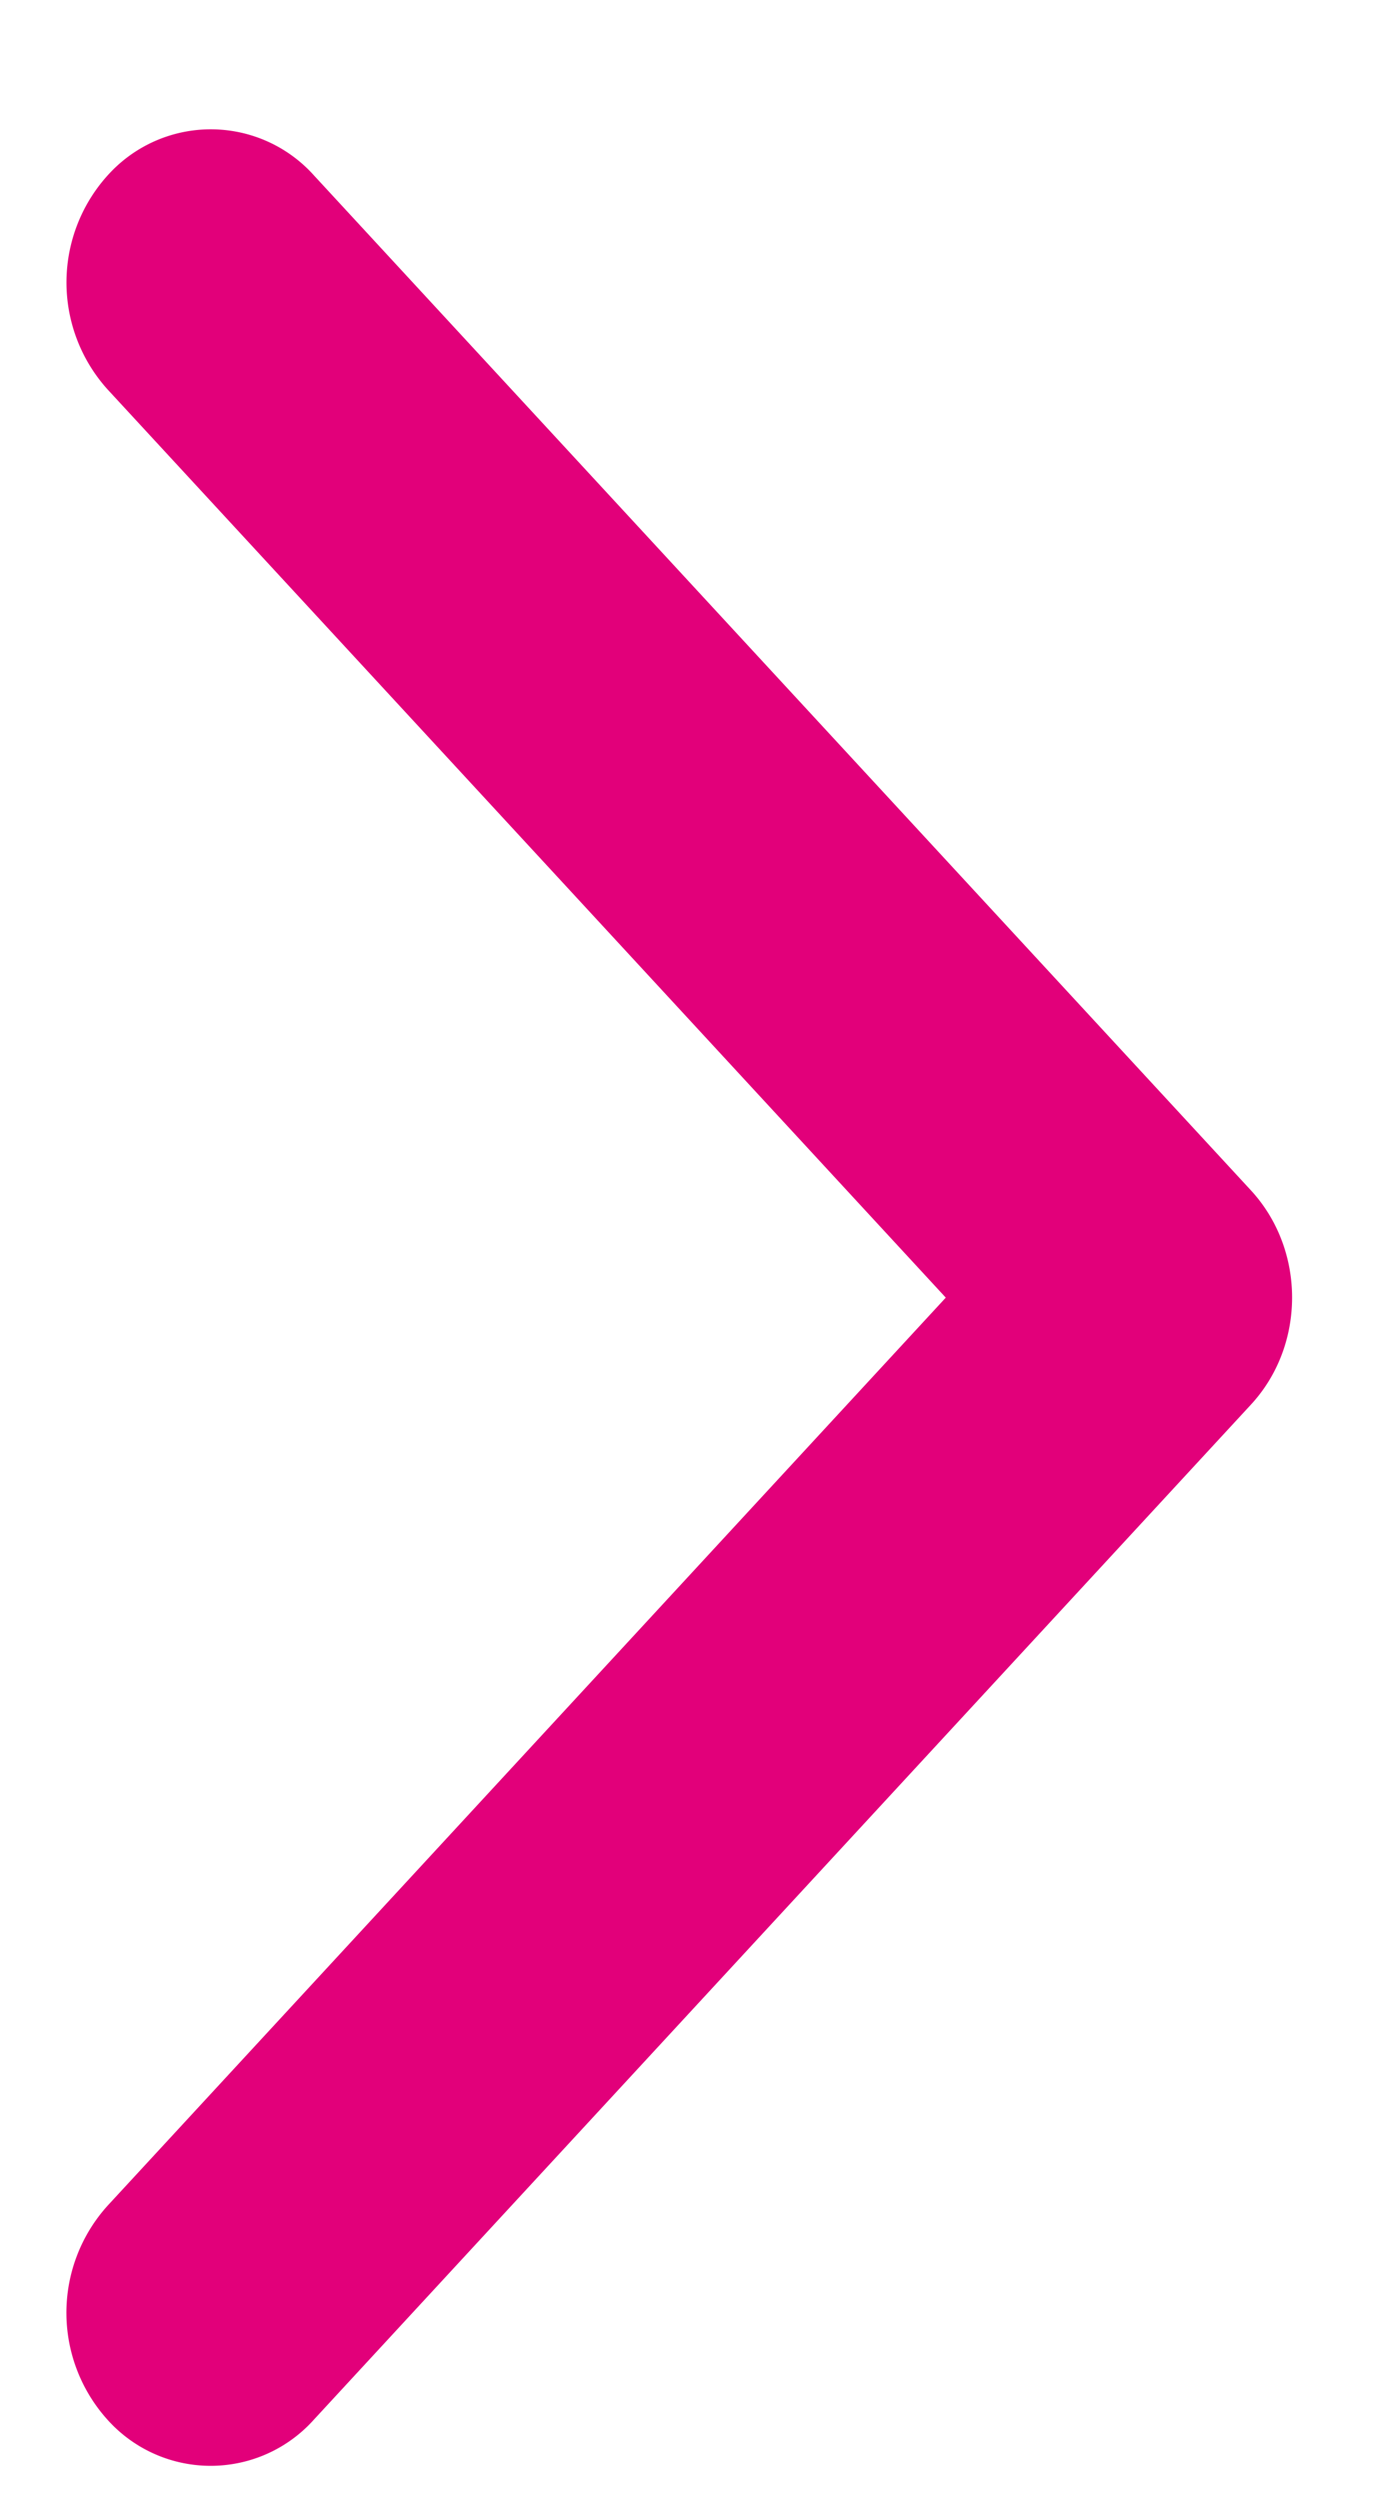
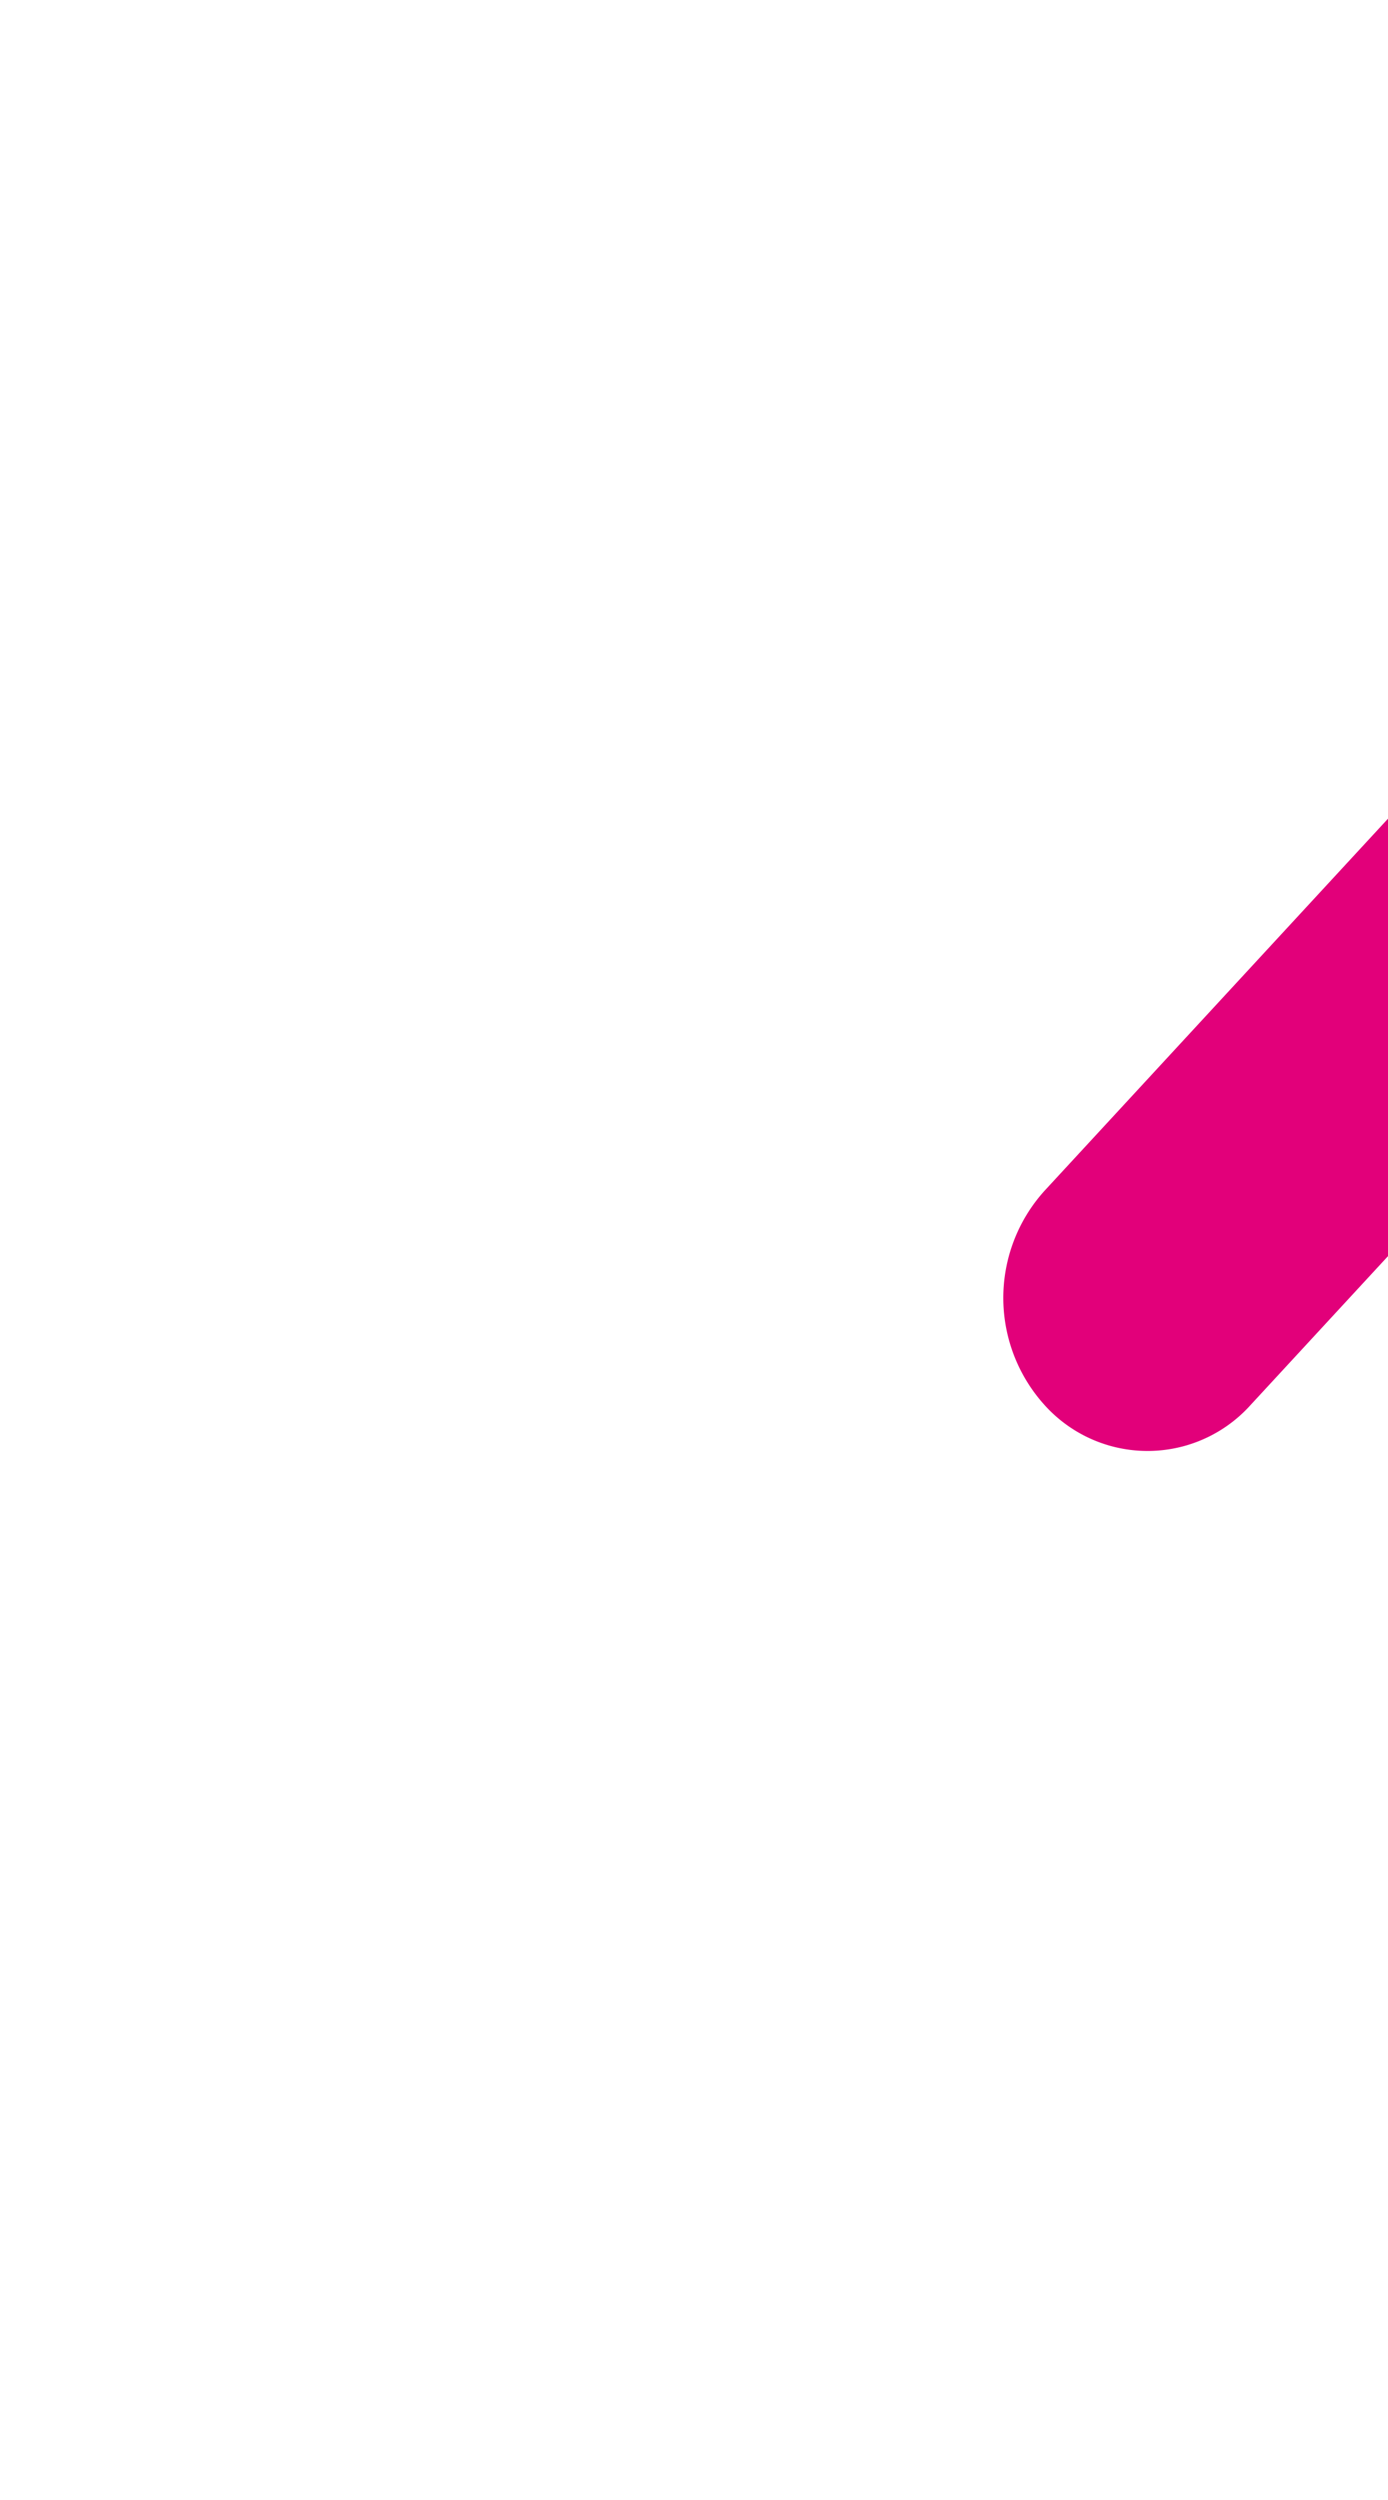
<svg xmlns="http://www.w3.org/2000/svg" width="10" height="18" viewBox="0 0 10 18" version="1.1">
  <title>chevron copy</title>
  <g id="Calculator" stroke="none" stroke-width="1" fill="none" fill-rule="evenodd">
    <g id="PR---Calculator-iBurgerzaken" transform="translate(-172 -708)" fill="#E2007A">
      <g id="Group" transform="translate(172 694)">
-         <path d="M9.01 24.116l-6.75 7.307a.998.998 0 0 1-1.47.016 1.15 1.15 0 0 1-.014-1.559l6.038-6.537-6.038-6.538a1.15 1.15 0 0 1 .015-1.559.998.998 0 0 1 1.47.016l6.75 7.307c.198.214.298.493.298.773 0 .281-.1.56-.299.774z" id="chevron-copy" />
+         <path d="M9.01 24.116a.998.998 0 0 1-1.47.016 1.15 1.15 0 0 1-.014-1.559l6.038-6.537-6.038-6.538a1.15 1.15 0 0 1 .015-1.559.998.998 0 0 1 1.47.016l6.75 7.307c.198.214.298.493.298.773 0 .281-.1.56-.299.774z" id="chevron-copy" />
      </g>
    </g>
  </g>
</svg>